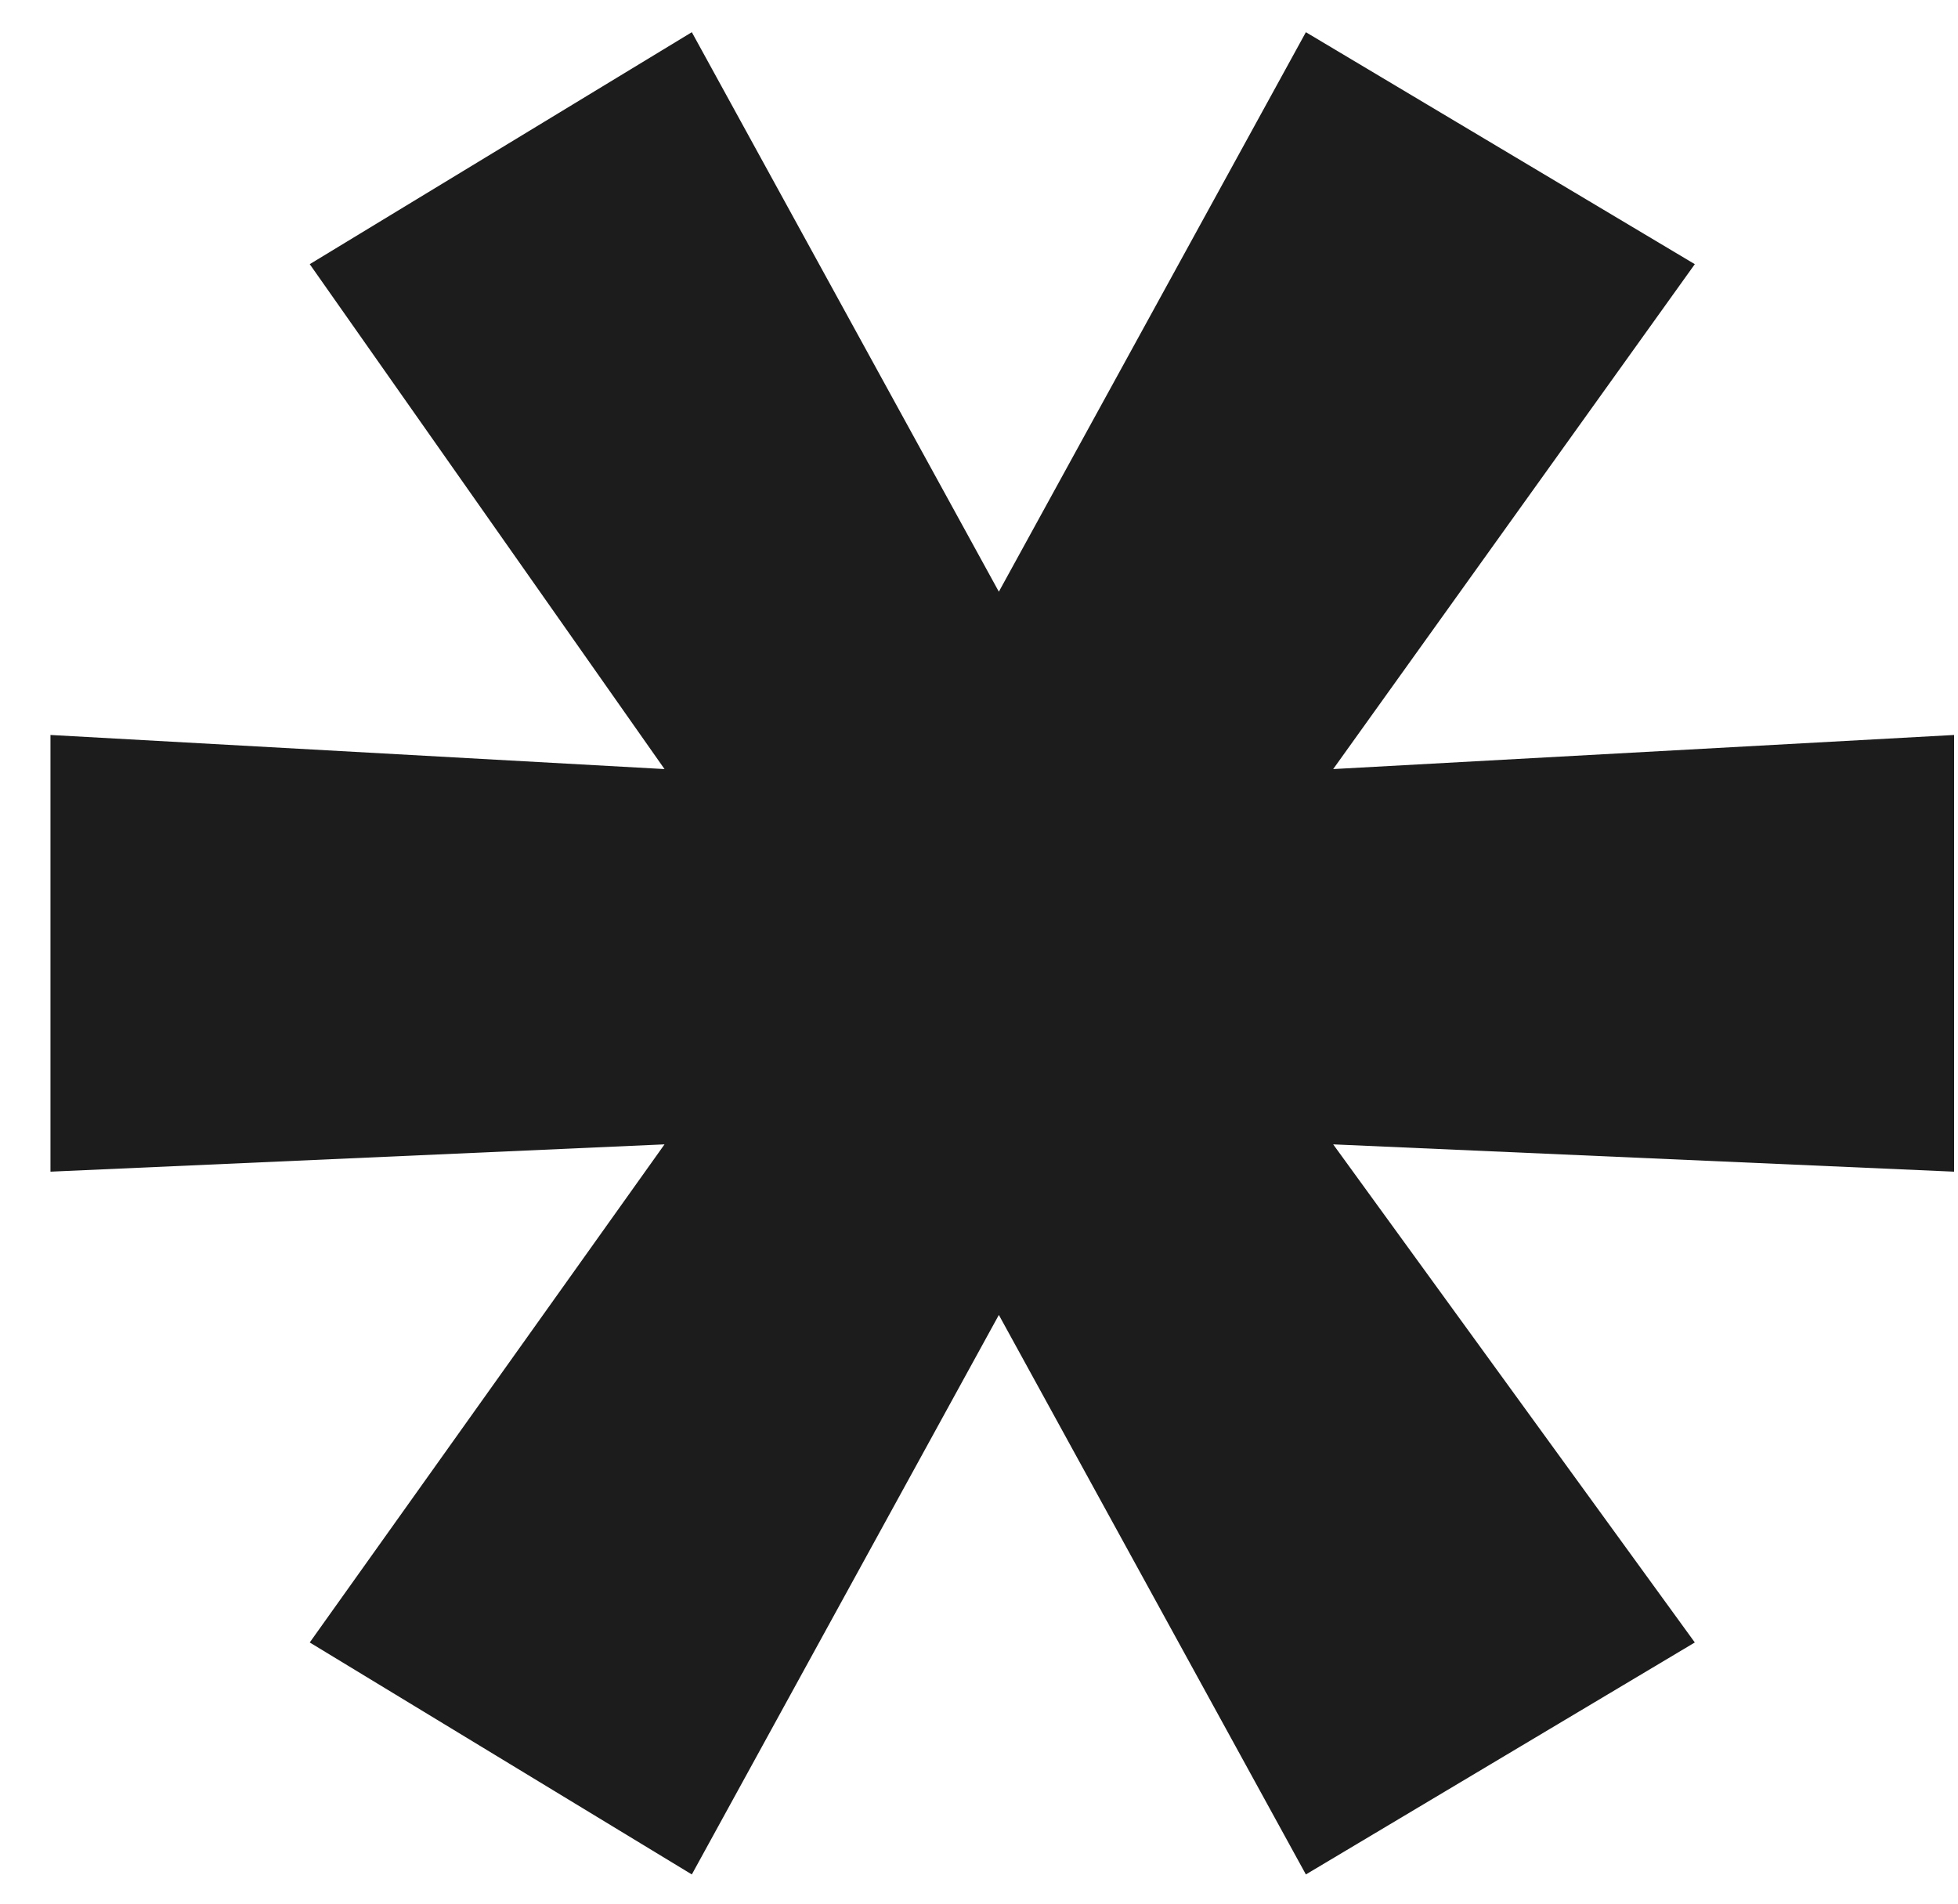
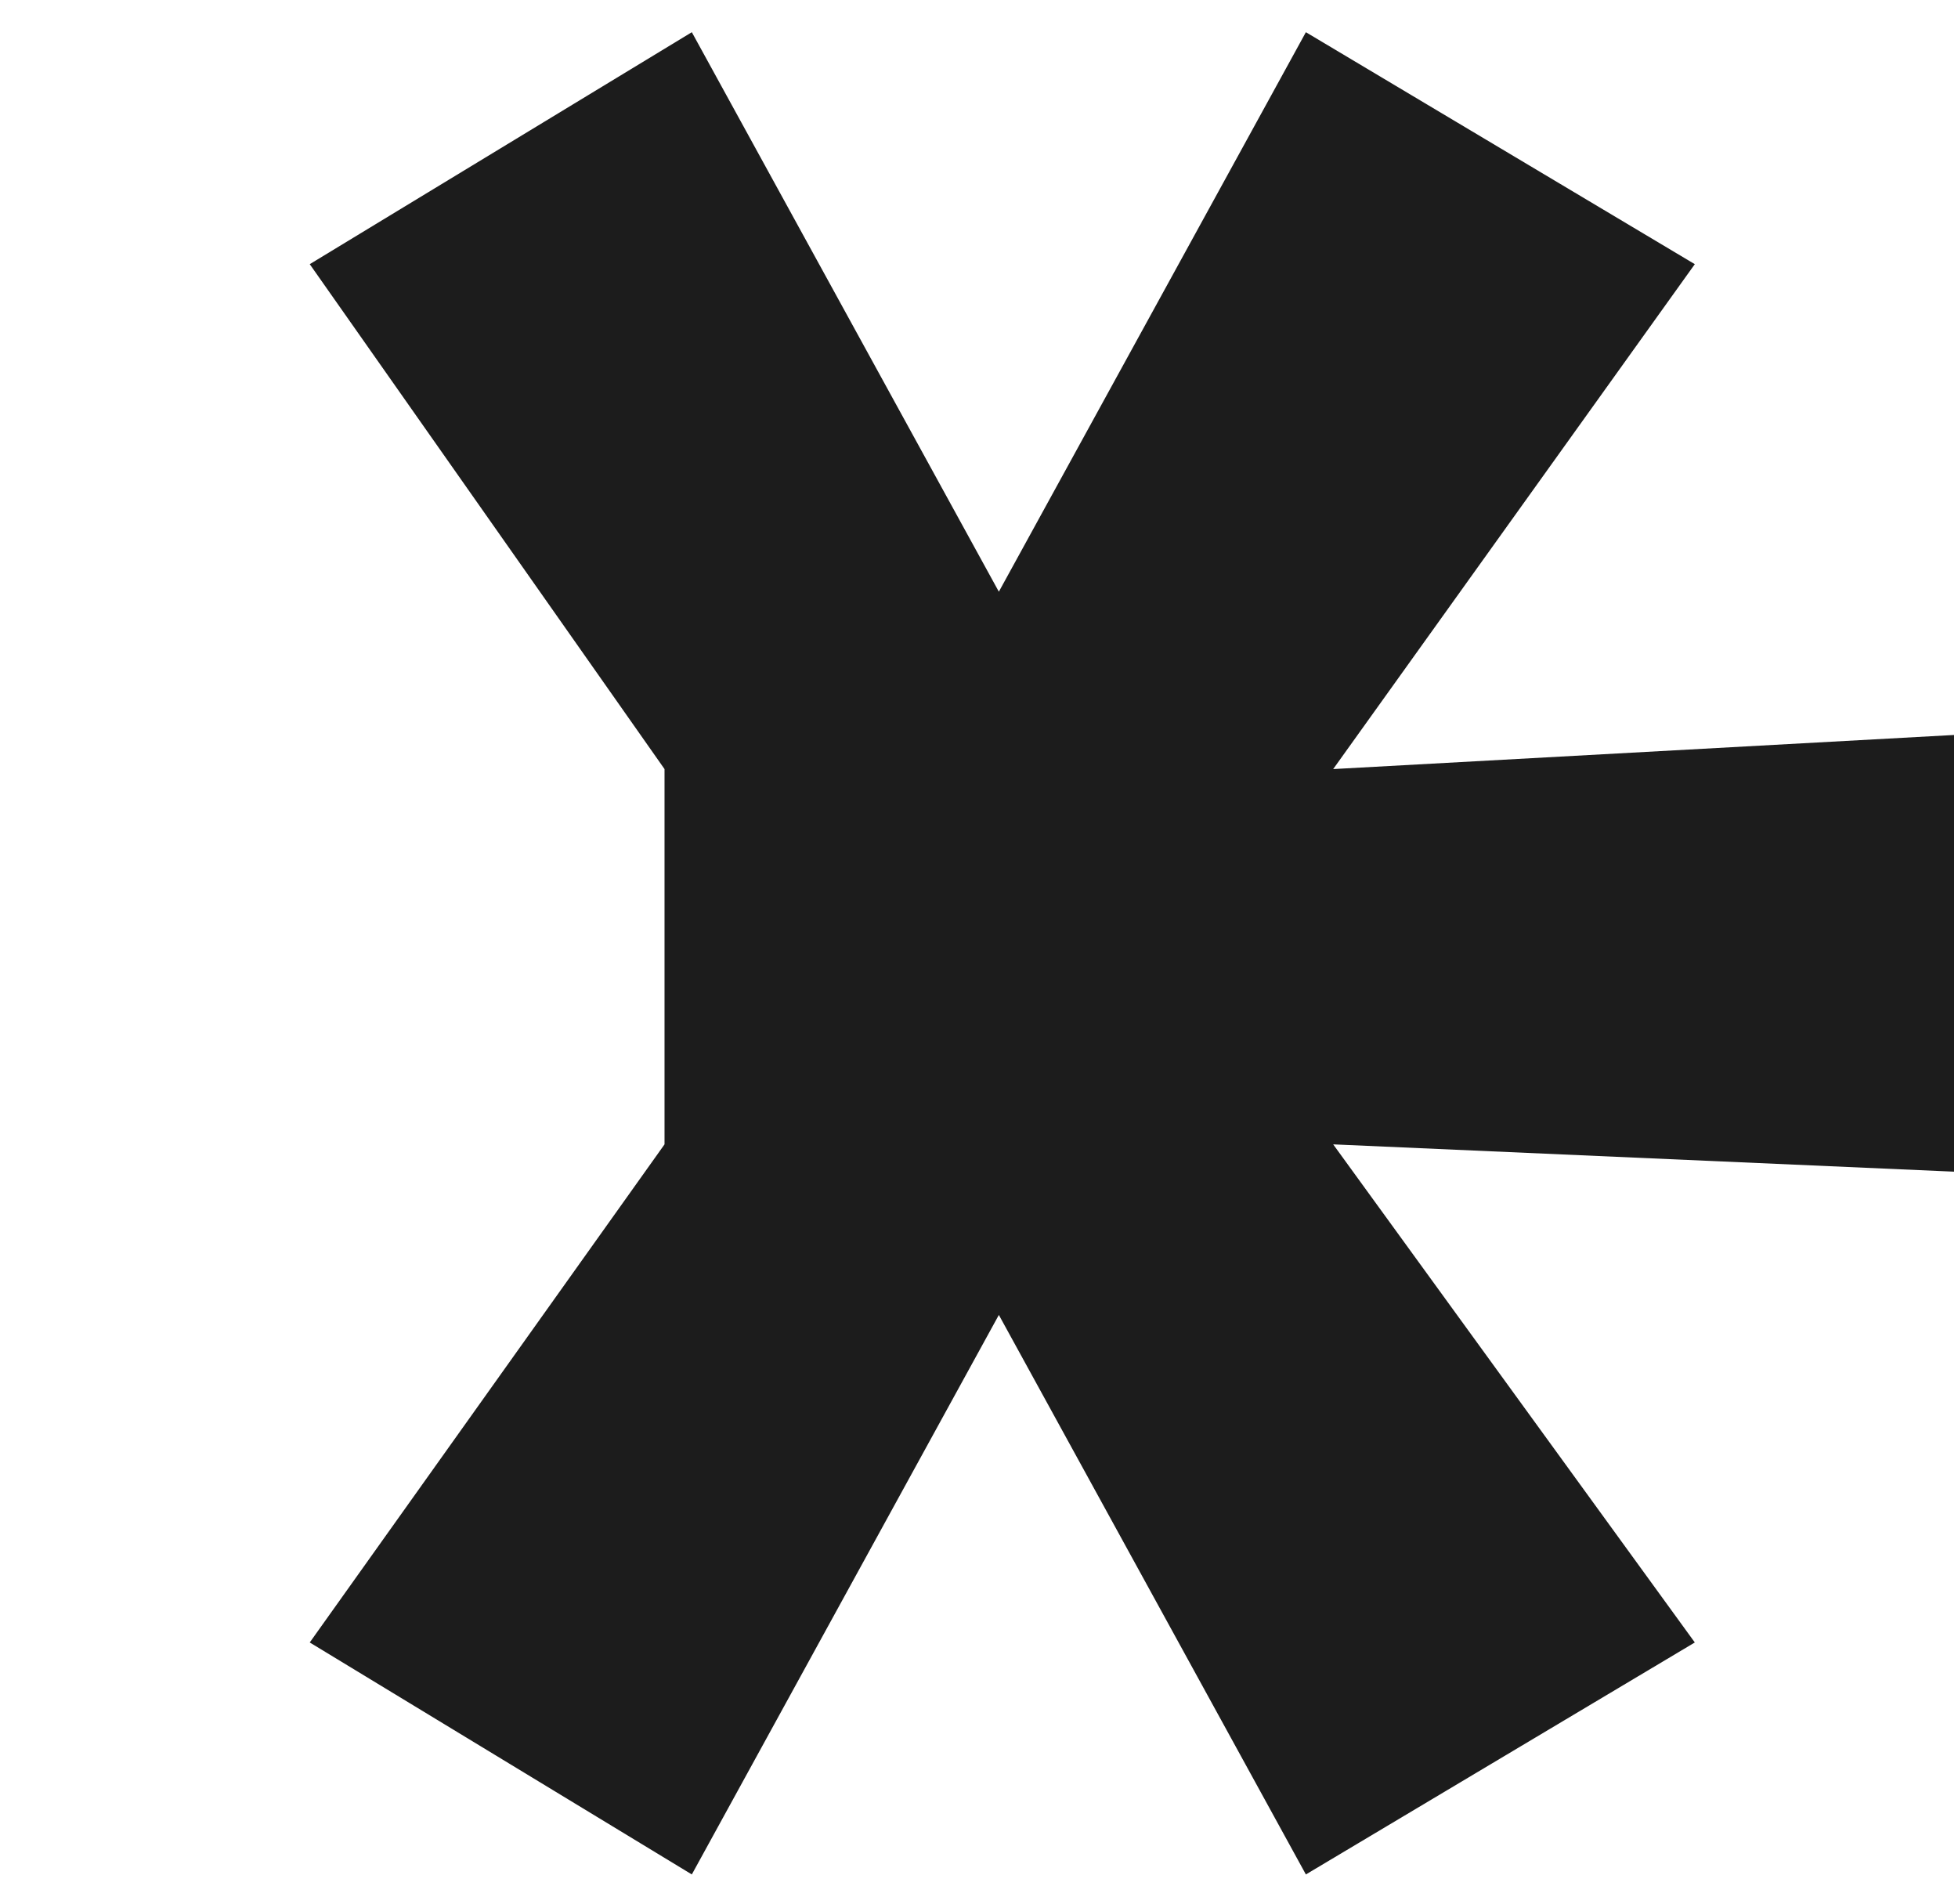
<svg xmlns="http://www.w3.org/2000/svg" width="36" height="35" viewBox="0 0 36 35" fill="none">
-   <path d="M35.928 13.513V21.542L24.512 21.04L31.161 30.198L24.01 34.463L18.365 24.176L12.72 34.463L5.695 30.198L12.218 21.04L0.928 21.542V13.513L12.218 14.14L5.695 4.857L12.72 0.592L18.365 10.879L24.01 0.592L31.161 4.857L24.512 14.14L35.928 13.513Z" fill="#1C1C1C" />
+   <path d="M35.928 13.513V21.542L24.512 21.04L31.161 30.198L24.01 34.463L18.365 24.176L12.72 34.463L5.695 30.198L12.218 21.04V13.513L12.218 14.14L5.695 4.857L12.72 0.592L18.365 10.879L24.01 0.592L31.161 4.857L24.512 14.14L35.928 13.513Z" fill="#1C1C1C" />
</svg>